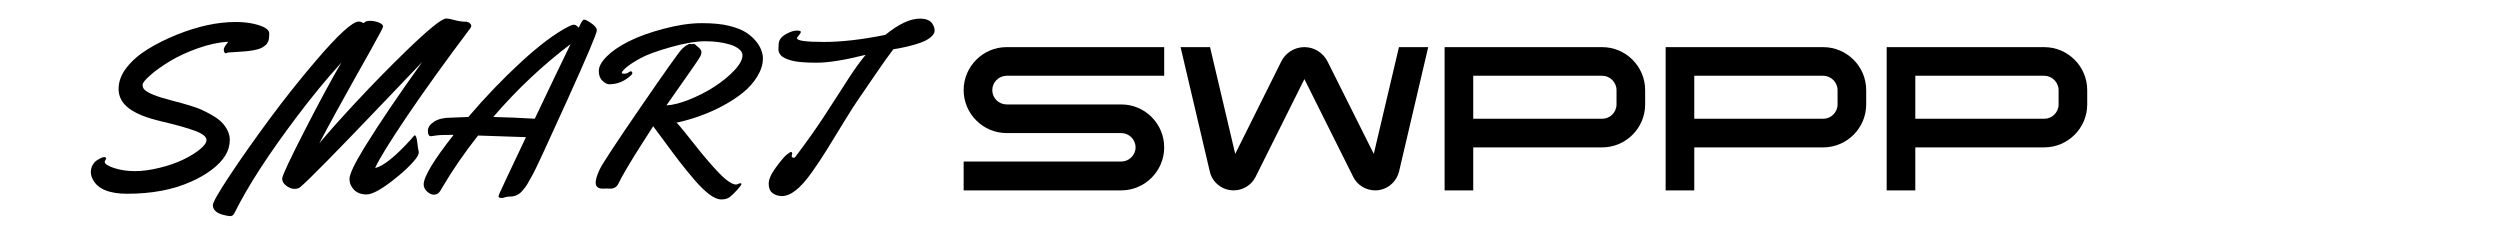
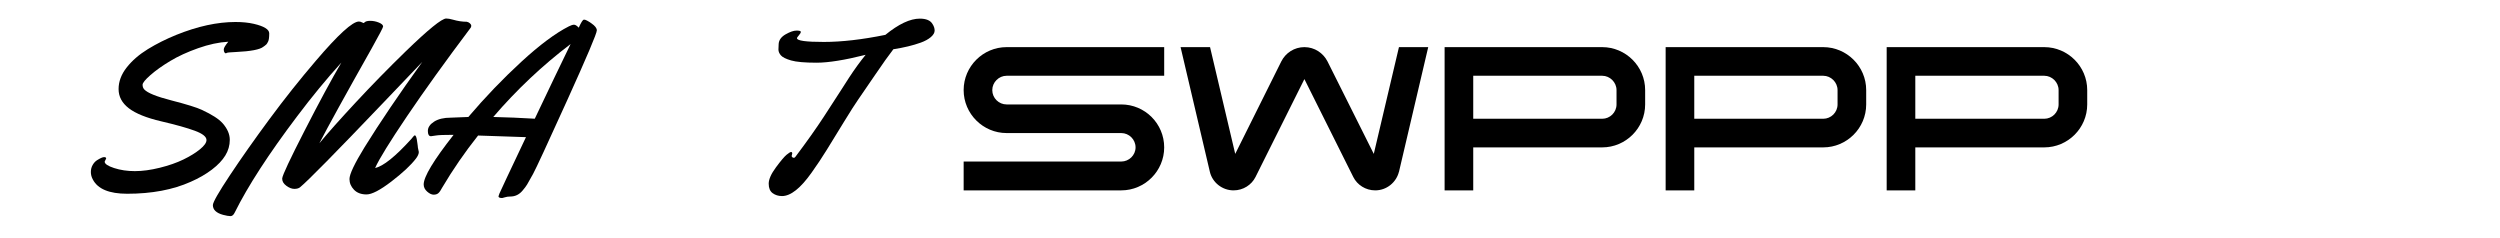
<svg xmlns="http://www.w3.org/2000/svg" width="100%" height="100%" viewBox="0 0 1000 95" version="1.1" xml:space="preserve" style="fill-rule:evenodd;clip-rule:evenodd;stroke-linejoin:round;stroke-miterlimit:2;">
  <g>
    <path d="M42.471,63.396l-0.604,1.253c0,0.897 1.261,1.755 3.781,2.574c2.52,0.82 5.288,1.23 8.303,1.23c3.015,-0 6.332,-0.449 9.95,-1.346c3.618,-0.896 6.765,-1.994 9.44,-3.293c2.675,-1.299 4.886,-2.66 6.633,-4.082c1.747,-1.423 2.621,-2.66 2.621,-3.711c0,-1.33 -1.546,-2.567 -4.639,-3.711c-3.092,-1.144 -7.584,-2.404 -13.475,-3.78c-5.891,-1.377 -10.205,-3.116 -12.942,-5.219c-2.737,-2.103 -4.105,-4.662 -4.105,-7.677c-0,-3.015 1.082,-5.899 3.247,-8.651c2.165,-2.752 4.987,-5.195 8.466,-7.329c3.479,-2.134 7.275,-4.036 11.387,-5.706c8.505,-3.432 16.39,-5.149 23.658,-5.149c2.783,0 5.241,0.248 7.375,0.743c4.082,0.958 6.123,2.226 6.123,3.803c0,1.577 -0.139,2.652 -0.417,3.224c-0.279,0.572 -0.503,0.951 -0.673,1.137c-0.17,0.185 -0.386,0.371 -0.649,0.556c-0.263,0.186 -0.456,0.325 -0.58,0.418c-1.361,1.144 -5.087,1.855 -11.179,2.133c-2.103,0.093 -3.247,0.201 -3.433,0.325c-0.185,0.124 -0.348,0.186 -0.487,0.186c-0.139,-0 -0.301,-0.124 -0.487,-0.371c-0.186,-0.248 -0.278,-0.65 -0.278,-1.206c-0,-0.557 0.603,-1.578 1.809,-3.062c-3.773,0.217 -7.801,1.082 -12.084,2.598c-4.283,1.515 -8.002,3.224 -11.156,5.125c-3.154,1.902 -5.783,3.773 -7.886,5.613c-2.103,1.84 -3.154,3.139 -3.154,3.897c-0,0.757 0.232,1.384 0.696,1.878c1.299,1.392 4.901,2.845 10.808,4.361c6.123,1.577 10.205,2.845 12.246,3.803c2.041,0.959 3.734,1.871 5.079,2.737c1.345,0.866 2.42,1.748 3.224,2.644c1.887,2.165 2.83,4.361 2.83,6.587c-0,2.227 -0.596,4.314 -1.786,6.262c-1.191,1.949 -2.984,3.835 -5.381,5.66c-2.397,1.824 -5.219,3.448 -8.466,4.87c-7.112,3.185 -15.586,4.778 -25.419,4.778c-7.175,0 -11.752,-1.902 -13.731,-5.706c-0.526,-0.958 -0.789,-1.955 -0.789,-2.991c0,-1.036 0.24,-1.972 0.719,-2.807c0.48,-0.835 1.06,-1.469 1.74,-1.902c1.33,-0.835 2.273,-1.252 2.83,-1.252c0.556,-0 0.835,0.185 0.835,0.556Z" style="fill-rule:nonzero;" />
    <path d="M167.158,59.036l0.371,1.763c0,0.742 -0.386,1.623 -1.16,2.644c-2.041,2.659 -5.311,5.713 -9.81,9.161c-4.5,3.448 -7.817,5.172 -9.95,5.172c-2.134,0 -3.804,-0.626 -5.01,-1.878c-1.206,-1.253 -1.809,-2.683 -1.809,-4.291c-0,-1.917 2.01,-6.154 6.03,-12.71c6.03,-9.741 13.731,-21.121 23.101,-34.141c-1.979,2.041 -7.237,7.546 -15.772,16.514c-18.895,19.792 -29.935,31.002 -33.12,33.63c-0.526,0.433 -1.291,0.65 -2.296,0.65c-1.005,-0 -2.064,-0.41 -3.178,-1.229c-1.113,-0.82 -1.669,-1.74 -1.669,-2.76l-0,-0.232c0.123,-1.299 3.107,-7.654 8.952,-19.065c5.845,-11.411 10.746,-20.488 14.705,-27.229c-5.845,6.432 -11.752,13.606 -17.72,21.523c-11.349,15.029 -19.652,27.832 -24.91,38.408c-0.463,0.99 -1.036,1.485 -1.716,1.485c-0.68,-0 -1.67,-0.17 -2.969,-0.511c-2.721,-0.742 -4.082,-2.041 -4.082,-3.896c0,-1.113 2.273,-5.095 6.819,-11.945c4.546,-6.849 9.819,-14.333 15.818,-22.451c5.999,-8.117 12.215,-15.934 18.647,-23.448c8.876,-10.391 14.581,-15.586 17.117,-15.586c0.402,-0 0.789,0.1 1.16,0.301c0.371,0.201 0.603,0.302 0.696,0.302c0.092,-0 0.185,-0.047 0.278,-0.139c0.402,-0.495 1.198,-0.743 2.389,-0.743c1.19,0 2.35,0.232 3.479,0.696c1.129,0.464 1.693,0.99 1.693,1.577c-0,0.371 -1.546,3.325 -4.639,8.86c-10.359,18.369 -17.317,30.987 -20.874,37.852c3.402,-4.113 8.265,-9.571 14.589,-16.375c6.324,-6.803 12.965,-13.591 19.923,-20.363c9.061,-8.783 14.473,-13.174 16.235,-13.174c0.712,-0 1.608,0.154 2.691,0.464c1.917,0.556 3.757,0.835 5.52,0.835c0.495,0.092 0.92,0.301 1.275,0.626c0.356,0.324 0.534,0.657 0.534,0.997c-0,0.34 -0.093,0.619 -0.278,0.835c-10.051,13.359 -18.524,25.142 -25.42,35.347c-6.897,10.205 -11.149,17.101 -12.757,20.688c3.247,-0.68 8.087,-4.561 14.519,-11.643c0.279,-0.371 0.48,-0.618 0.603,-0.742c0.124,-0.124 0.232,-0.247 0.325,-0.371c0.526,-0.619 0.928,-0.232 1.206,1.16c0.124,0.804 0.209,1.368 0.255,1.693c0.047,0.324 0.093,0.665 0.139,1.02c0.047,0.356 0.07,0.595 0.07,0.719Z" style="fill-rule:nonzero;" />
    <path d="M231.496,11.072c0.959,-2.134 1.639,-3.2 2.041,-3.2l0.232,-0c0.464,-0 1.407,0.494 2.83,1.484c1.422,0.99 2.134,1.917 2.134,2.783c-0,1.206 -3.959,10.545 -11.875,28.018c-7.917,17.472 -12.455,27.267 -13.615,29.386c-1.159,2.118 -1.956,3.533 -2.389,4.244c-0.433,0.711 -1.02,1.5 -1.762,2.366c-1.33,1.639 -2.985,2.458 -4.964,2.458c-0.804,0 -1.515,0.101 -2.134,0.302c-0.618,0.201 -0.989,0.301 -1.113,0.301c-0.989,0 -1.484,-0.232 -1.484,-0.695c-0,-0.093 0.131,-0.472 0.394,-1.137c0.263,-0.665 3.796,-8.172 10.599,-22.521c-7.267,-0.278 -13.653,-0.494 -19.157,-0.649c-5.288,6.649 -10.082,13.607 -14.38,20.874c-0.526,1.02 -1.021,1.739 -1.485,2.157c-0.463,0.417 -1.097,0.626 -1.901,0.626c-0.804,0 -1.67,-0.41 -2.598,-1.229c-0.928,-0.82 -1.392,-1.771 -1.392,-2.853c0,-3.092 3.99,-9.71 11.968,-19.853c-3.742,-0 -6.115,0.092 -7.12,0.278c-1.005,0.185 -1.647,0.278 -1.925,0.278c-0.835,0 -1.253,-0.703 -1.253,-2.11c0,-1.407 0.827,-2.644 2.482,-3.711c1.654,-1.067 3.873,-1.601 6.656,-1.601c0.217,0 0.603,-0.015 1.16,-0.046c1.917,-0.093 3.881,-0.17 5.891,-0.232c6.742,-7.917 13.793,-15.261 21.153,-22.034c7.36,-6.772 13.73,-11.519 19.111,-14.24c0.866,-0.433 1.554,-0.642 2.064,-0.627c0.51,0.016 1.121,0.41 1.832,1.183Zm-3.247,6.541c-11.287,8.566 -21.6,18.292 -30.94,29.177c5.474,0.124 11.009,0.356 16.607,0.696c5.628,-11.844 10.406,-21.802 14.333,-29.873Z" style="fill-rule:nonzero;" />
-     <path d="M252.231,28.514c0.464,-0 0.696,0.263 0.696,0.788c0,0.186 -0.077,0.356 -0.232,0.511c-2.598,2.597 -5.597,3.896 -8.999,3.896c-0.804,-0 -1.701,-0.456 -2.69,-1.368c-0.99,-0.913 -1.485,-2.235 -1.485,-3.966c0,-1.732 1.052,-3.657 3.155,-5.776c2.102,-2.118 5.033,-4.128 8.79,-6.03c3.757,-1.902 8.45,-3.595 14.078,-5.079c5.628,-1.485 10.685,-2.227 15.169,-2.227c4.484,0 8.164,0.364 11.04,1.09c2.876,0.727 5.125,1.624 6.749,2.691c1.624,1.067 2.961,2.265 4.012,3.595c1.763,2.226 2.644,4.491 2.644,6.795c0,2.304 -0.742,4.678 -2.226,7.121c-1.484,2.443 -3.409,4.615 -5.775,6.517c-2.366,1.902 -5.08,3.672 -8.141,5.311c-5.721,3.031 -11.844,5.257 -18.369,6.68c1.113,1.144 3.471,4.012 7.074,8.605c3.602,4.592 6.896,8.434 9.88,11.527c2.984,3.092 5.296,4.639 6.935,4.639l1.531,-0.557c0.34,-0 0.51,0.131 0.51,0.394c-0,0.263 -0.564,1.021 -1.693,2.273c-1.129,1.253 -2.111,2.203 -2.946,2.853c-0.835,0.649 -1.971,0.974 -3.409,0.974c-1.438,0 -3.069,-0.696 -4.894,-2.087c-1.824,-1.392 -3.819,-3.356 -5.984,-5.892c-2.165,-2.535 -4.113,-4.924 -5.845,-7.166c-1.731,-2.242 -3.71,-4.886 -5.937,-7.932c-2.227,-3.046 -3.757,-5.111 -4.592,-6.193c-0.31,0.495 -1.098,1.724 -2.366,3.688c-1.268,1.963 -2.196,3.409 -2.783,4.337c-0.588,0.928 -1.438,2.281 -2.552,4.059c-1.113,1.778 -1.979,3.208 -2.597,4.29c-1.701,2.876 -2.884,5.026 -3.549,6.448c-0.665,1.423 -1.755,2.134 -3.27,2.134l-1.624,-0.046l-1.391,0.046c-1.917,0 -2.876,-0.804 -2.876,-2.412c-0,-1.206 0.518,-2.93 1.554,-5.172c1.036,-2.242 6.533,-10.607 16.49,-25.095c9.958,-14.489 15.447,-22.22 16.468,-23.194c1.02,-0.974 1.778,-1.523 2.273,-1.646c0.371,-0.279 0.618,-0.418 0.742,-0.418l0.835,0.139l0.788,-0.139c0.279,0 0.526,0.116 0.742,0.348c0.217,0.232 0.372,0.379 0.464,0.441c1.299,0.958 1.949,1.762 1.949,2.412c-0,0.649 -0.163,1.275 -0.488,1.878c-0.324,0.603 -1.213,1.956 -2.667,4.059c-1.453,2.103 -3.363,4.832 -5.729,8.187c-2.365,3.356 -4.074,5.791 -5.125,7.306c2.536,-0.123 5.582,-0.896 9.138,-2.319c3.556,-1.422 6.888,-3.131 9.996,-5.126c3.108,-1.994 5.768,-4.159 7.979,-6.494c2.211,-2.335 3.316,-4.368 3.316,-6.1c0,-0.927 -0.479,-1.77 -1.438,-2.528c-0.958,-0.757 -2.164,-1.353 -3.618,-1.786c-2.907,-0.866 -6.185,-1.298 -9.834,-1.298c-3.649,-0 -8.272,0.788 -13.869,2.365c-5.598,1.577 -9.68,3.085 -12.246,4.523c-2.567,1.438 -4.423,2.659 -5.567,3.664c-1.144,1.006 -1.716,1.709 -1.716,2.111c-0,0.217 0.317,0.325 0.951,0.325c0.634,-0 1.198,-0.163 1.693,-0.487c0.495,-0.325 0.788,-0.487 0.881,-0.487Z" style="fill-rule:nonzero;" />
    <path d="M316.894,61.402l-0.232,0.974c0,0.186 0.085,0.356 0.256,0.51c0.17,0.155 0.378,0.232 0.626,0.232c0.247,0 0.448,-0.124 0.603,-0.371c4.608,-6.123 8.427,-11.512 11.457,-16.166c3.031,-4.654 5.25,-8.079 6.657,-10.274c1.407,-2.196 2.528,-3.943 3.363,-5.242c2.226,-3.402 4.437,-6.448 6.633,-9.138c-8.349,2.103 -14.89,3.154 -19.621,3.154c-4.732,0 -8.134,-0.301 -10.206,-0.904c-2.071,-0.604 -3.432,-1.284 -4.082,-2.041c-0.649,-0.758 -0.974,-1.531 -0.974,-2.32c0,-0.788 0.031,-1.554 0.093,-2.296c0.124,-1.546 1.059,-2.814 2.806,-3.804c1.748,-0.989 3.193,-1.484 4.338,-1.484c1.144,-0 1.716,0.17 1.716,0.51c-0,0.34 -0.255,0.796 -0.765,1.369c-0.511,0.572 -0.766,0.966 -0.766,1.182c0,0.99 3.572,1.485 10.716,1.485c7.143,-0 15.354,-0.943 24.631,-2.83c5.319,-4.329 9.911,-6.494 13.777,-6.494c2.566,0 4.267,0.727 5.102,2.18c0.557,0.866 0.835,1.732 0.835,2.598c0,0.866 -0.502,1.732 -1.507,2.598c-1.005,0.865 -2.358,1.608 -4.059,2.226c-3.093,1.113 -6.742,1.995 -10.947,2.644c-1.763,2.258 -4.26,5.768 -7.492,10.53c-3.232,4.762 -5.435,7.979 -6.61,9.648c-1.175,1.67 -3.069,4.639 -5.682,8.907c-2.613,4.267 -4.879,7.955 -6.796,11.063c-1.917,3.108 -3.958,6.177 -6.123,9.208c-4.422,6.246 -8.365,9.37 -11.829,9.37c-1.453,-0 -2.706,-0.387 -3.757,-1.16c-1.051,-0.773 -1.577,-2.033 -1.577,-3.78c-0,-1.748 0.966,-3.928 2.899,-6.541c1.933,-2.613 3.348,-4.291 4.244,-5.033c0.897,-0.742 1.5,-1.113 1.809,-1.113c0.31,-0 0.464,0.201 0.464,0.603Z" style="fill-rule:nonzero;" />
    <path d="M402.642,30.303l63.035,0l-0,-11.451l-63.035,0c-9.413,0 -17.183,7.689 -17.183,17.187c0,9.498 7.77,17.186 17.183,17.186l45.852,0c3.112,0 5.732,2.541 5.732,5.736c-0,3.114 -2.62,5.654 -5.732,5.654l-63.035,-0l0,11.533l63.035,-0c9.494,-0 17.183,-7.771 17.183,-17.187c-0,-9.498 -7.689,-17.186 -17.183,-17.186l-45.852,-0c-3.112,-0 -5.732,-2.541 -5.732,-5.736c-0,-3.114 2.62,-5.736 5.732,-5.736Z" style="fill-rule:nonzero;" />
    <path d="M559.581,68.771l11.707,-49.919l-11.707,0l-10.069,42.705l-18.502,-36.967c-1.719,-3.361 -5.157,-5.738 -9.25,-5.738c-4.012,0 -7.532,2.295 -9.251,5.738l-18.42,36.967l-10.069,-42.705l-11.789,0l11.707,49.837c0.982,4.262 4.912,7.459 9.496,7.459c3.848,-0 7.204,-2.213 8.76,-5.328l19.566,-39.181l19.565,39.181c1.556,3.118 4.912,5.328 8.76,5.328c4.584,-0 8.432,-3.192 9.496,-7.449l0,0.072Z" style="fill-rule:nonzero;" />
    <path d="M640.878,18.852l-63.036,0l0,57.296l11.451,-0l0,-17.192l51.585,0c9.412,0 17.182,-7.688 17.182,-17.185l0,-5.734c0,-9.496 -7.77,-17.185 -17.182,-17.185Zm5.731,22.919c0,3.195 -2.62,5.734 -5.731,5.734l-51.585,0l0,-17.202l51.585,0c3.111,0 5.731,2.621 5.731,5.734l0,5.734Z" style="fill-rule:nonzero;" />
    <path d="M729.292,18.852l-63.035,0l-0,57.296l11.451,-0l-0,-17.192l51.584,0c9.412,0 17.183,-7.688 17.183,-17.185l-0,-5.734c-0,-9.496 -7.771,-17.185 -17.183,-17.185Zm5.732,22.919c-0,3.195 -2.62,5.734 -5.732,5.734l-51.584,0l-0,-17.202l51.584,0c3.112,0 5.732,2.621 5.732,5.734l-0,5.734Z" style="fill-rule:nonzero;" />
    <path d="M817.707,18.852l-63.036,0l0,57.296l11.451,-0l0,-17.192l51.585,0c9.412,0 17.182,-7.688 17.182,-17.185l0,-5.734c0,-9.496 -7.77,-17.185 -17.182,-17.185Zm5.731,22.919c0,3.195 -2.62,5.734 -5.731,5.734l-51.585,0l0,-17.202l51.585,0c3.111,0 5.731,2.621 5.731,5.734l0,5.734Z" style="fill-rule:nonzero;" />
  </g>
</svg>